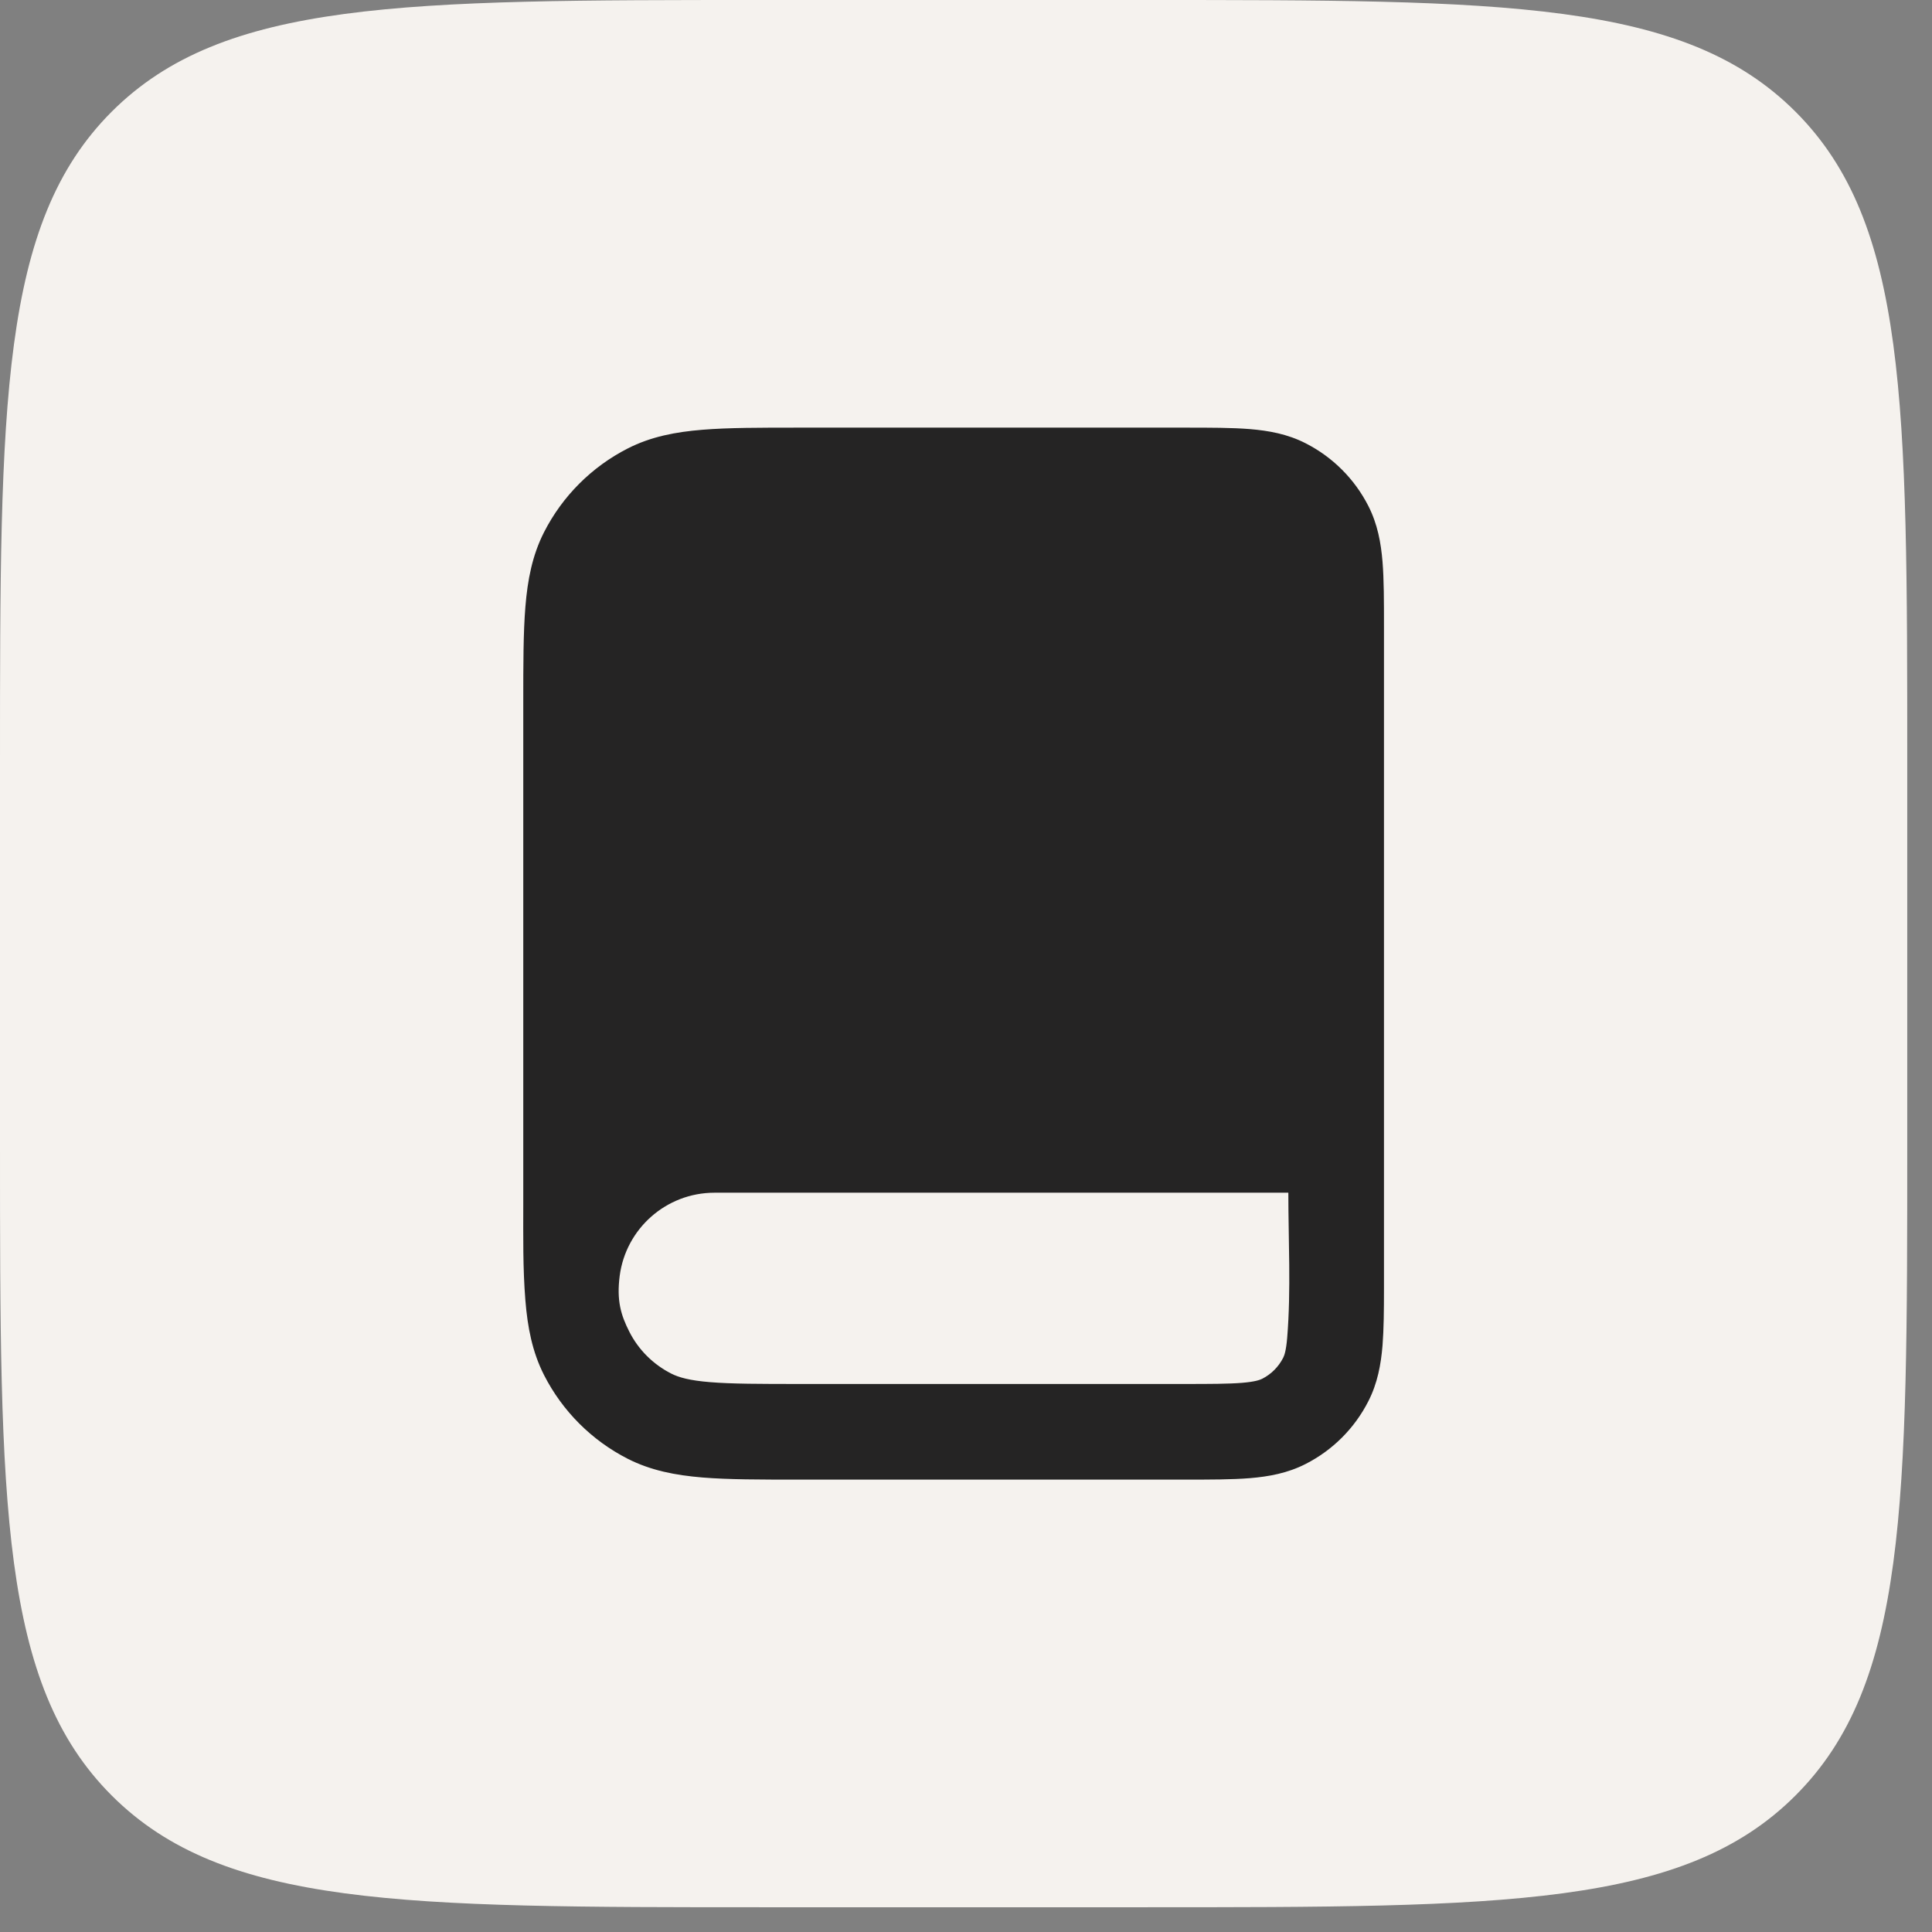
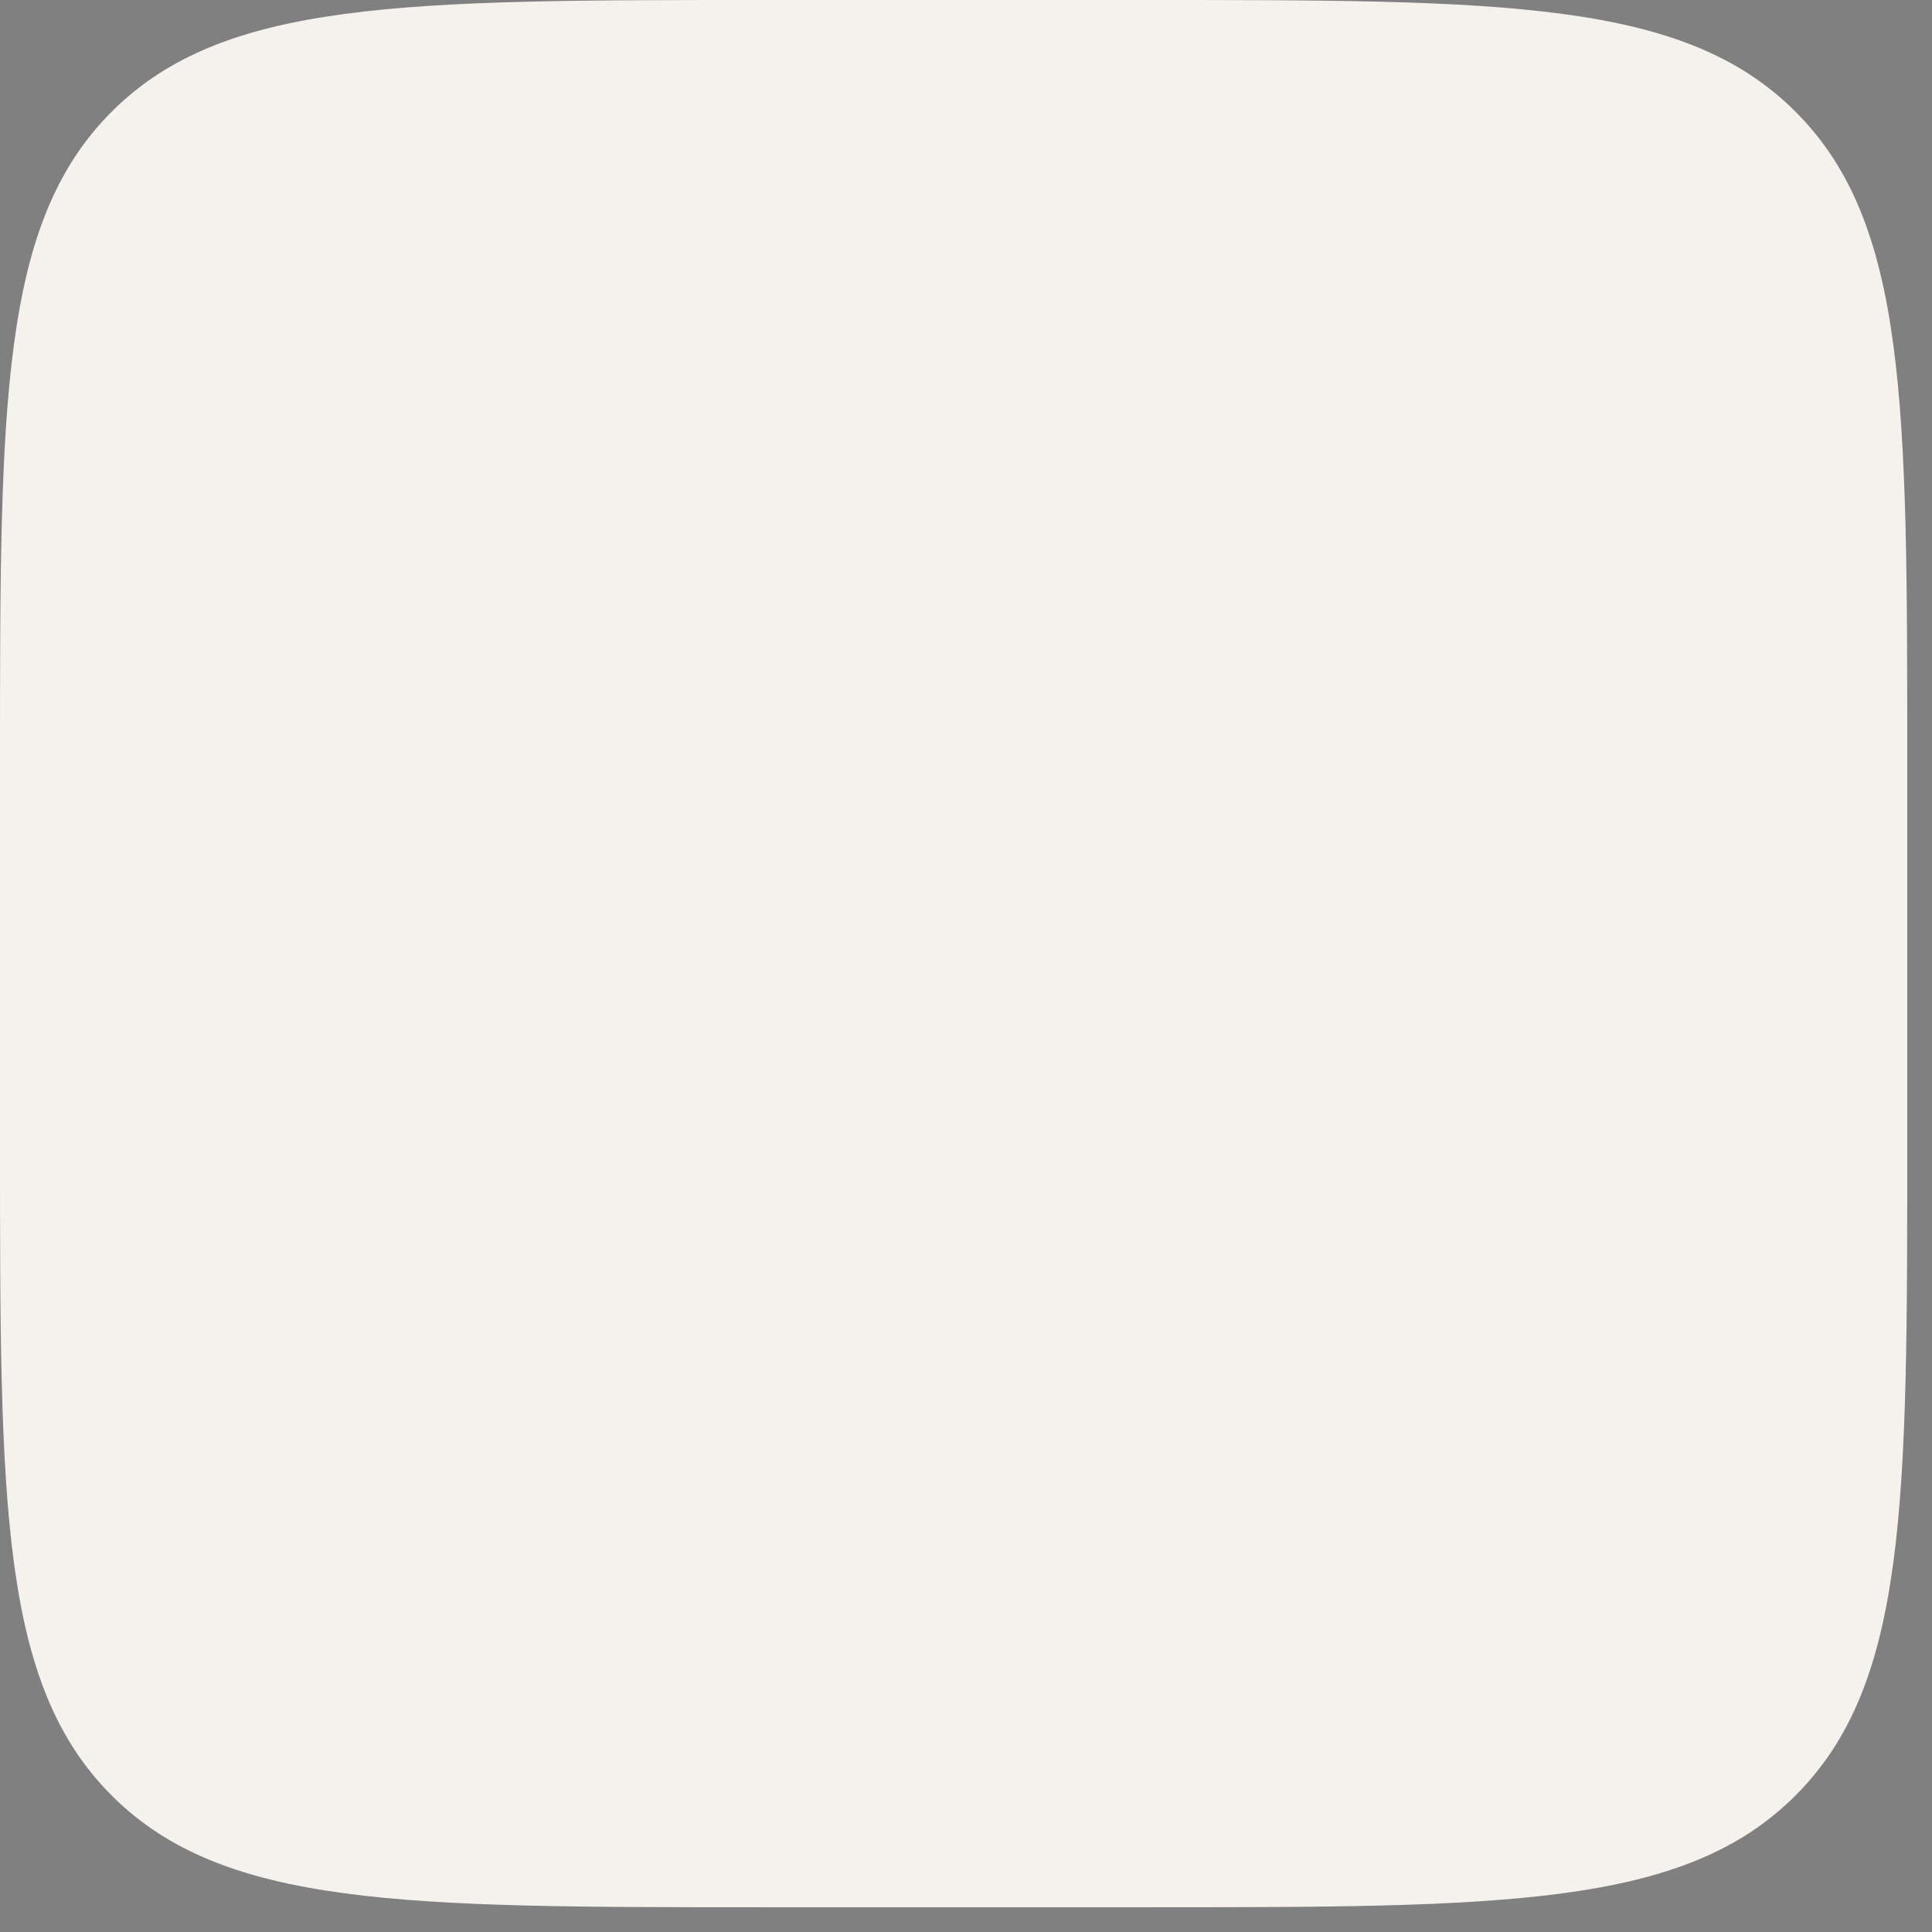
<svg xmlns="http://www.w3.org/2000/svg" width="32" height="32" viewBox="0 0 32 32" fill="none">
  <rect x="0" y="0" width="32" height="32" fill="#808080" stroke="none" />
  <path d="M0 12.636C0 6.679 0 3.701 1.85 1.85C3.701 0 6.679 0 12.636 0H18.954C24.91 0 27.889 0 29.739 1.85C31.59 3.701 31.59 6.679 31.59 12.636V18.954C31.59 24.91 31.59 27.889 29.739 29.739C27.889 31.59 24.91 31.59 18.954 31.59H12.636C6.679 31.59 3.701 31.59 1.85 29.739C0 27.889 0 24.91 0 18.954V12.636Z" fill="#F5F2EE" />
-   <path fill-rule="evenodd" clip-rule="evenodd" d="M8.702 21.538C8.738 21.983 8.816 22.393 9.012 22.777C9.316 23.373 9.801 23.858 10.397 24.162C10.781 24.357 11.19 24.435 11.636 24.472C12.064 24.507 12.59 24.507 13.228 24.507H19.627C20.044 24.507 20.405 24.507 20.701 24.483C21.014 24.457 21.326 24.401 21.625 24.248C22.073 24.02 22.436 23.657 22.664 23.209C22.817 22.91 22.873 22.598 22.899 22.285C22.92 22.019 22.923 21.703 22.923 21.339C22.923 17.686 22.923 14.032 22.923 10.379C22.923 9.961 22.923 9.601 22.899 9.305C22.873 8.991 22.817 8.68 22.664 8.38C22.436 7.933 22.073 7.57 21.625 7.342C21.326 7.189 21.014 7.133 20.701 7.107C20.405 7.083 20.044 7.083 19.627 7.083H13.228C12.59 7.083 12.064 7.083 11.636 7.118C11.19 7.154 10.781 7.232 10.397 7.428C9.801 7.732 9.316 8.217 9.012 8.813C8.816 9.197 8.738 9.606 8.702 10.052C8.667 10.48 8.667 11.006 8.667 11.644V19.946C8.667 20.477 8.659 21.009 8.702 21.538ZM21.32 22.156C21.302 22.372 21.273 22.451 21.253 22.49C21.177 22.639 21.055 22.761 20.906 22.837C20.867 22.856 20.788 22.886 20.572 22.904C20.348 22.922 20.053 22.923 19.596 22.923H13.261C12.582 22.923 12.121 22.922 11.764 22.893C11.417 22.865 11.24 22.813 11.116 22.75C10.818 22.598 10.575 22.356 10.424 22.058C10.282 21.779 10.212 21.538 10.264 21.133C10.365 20.355 11.03 19.755 11.835 19.755H21.339C21.339 20.551 21.385 21.362 21.32 22.156Z" fill="#252424" />
</svg>